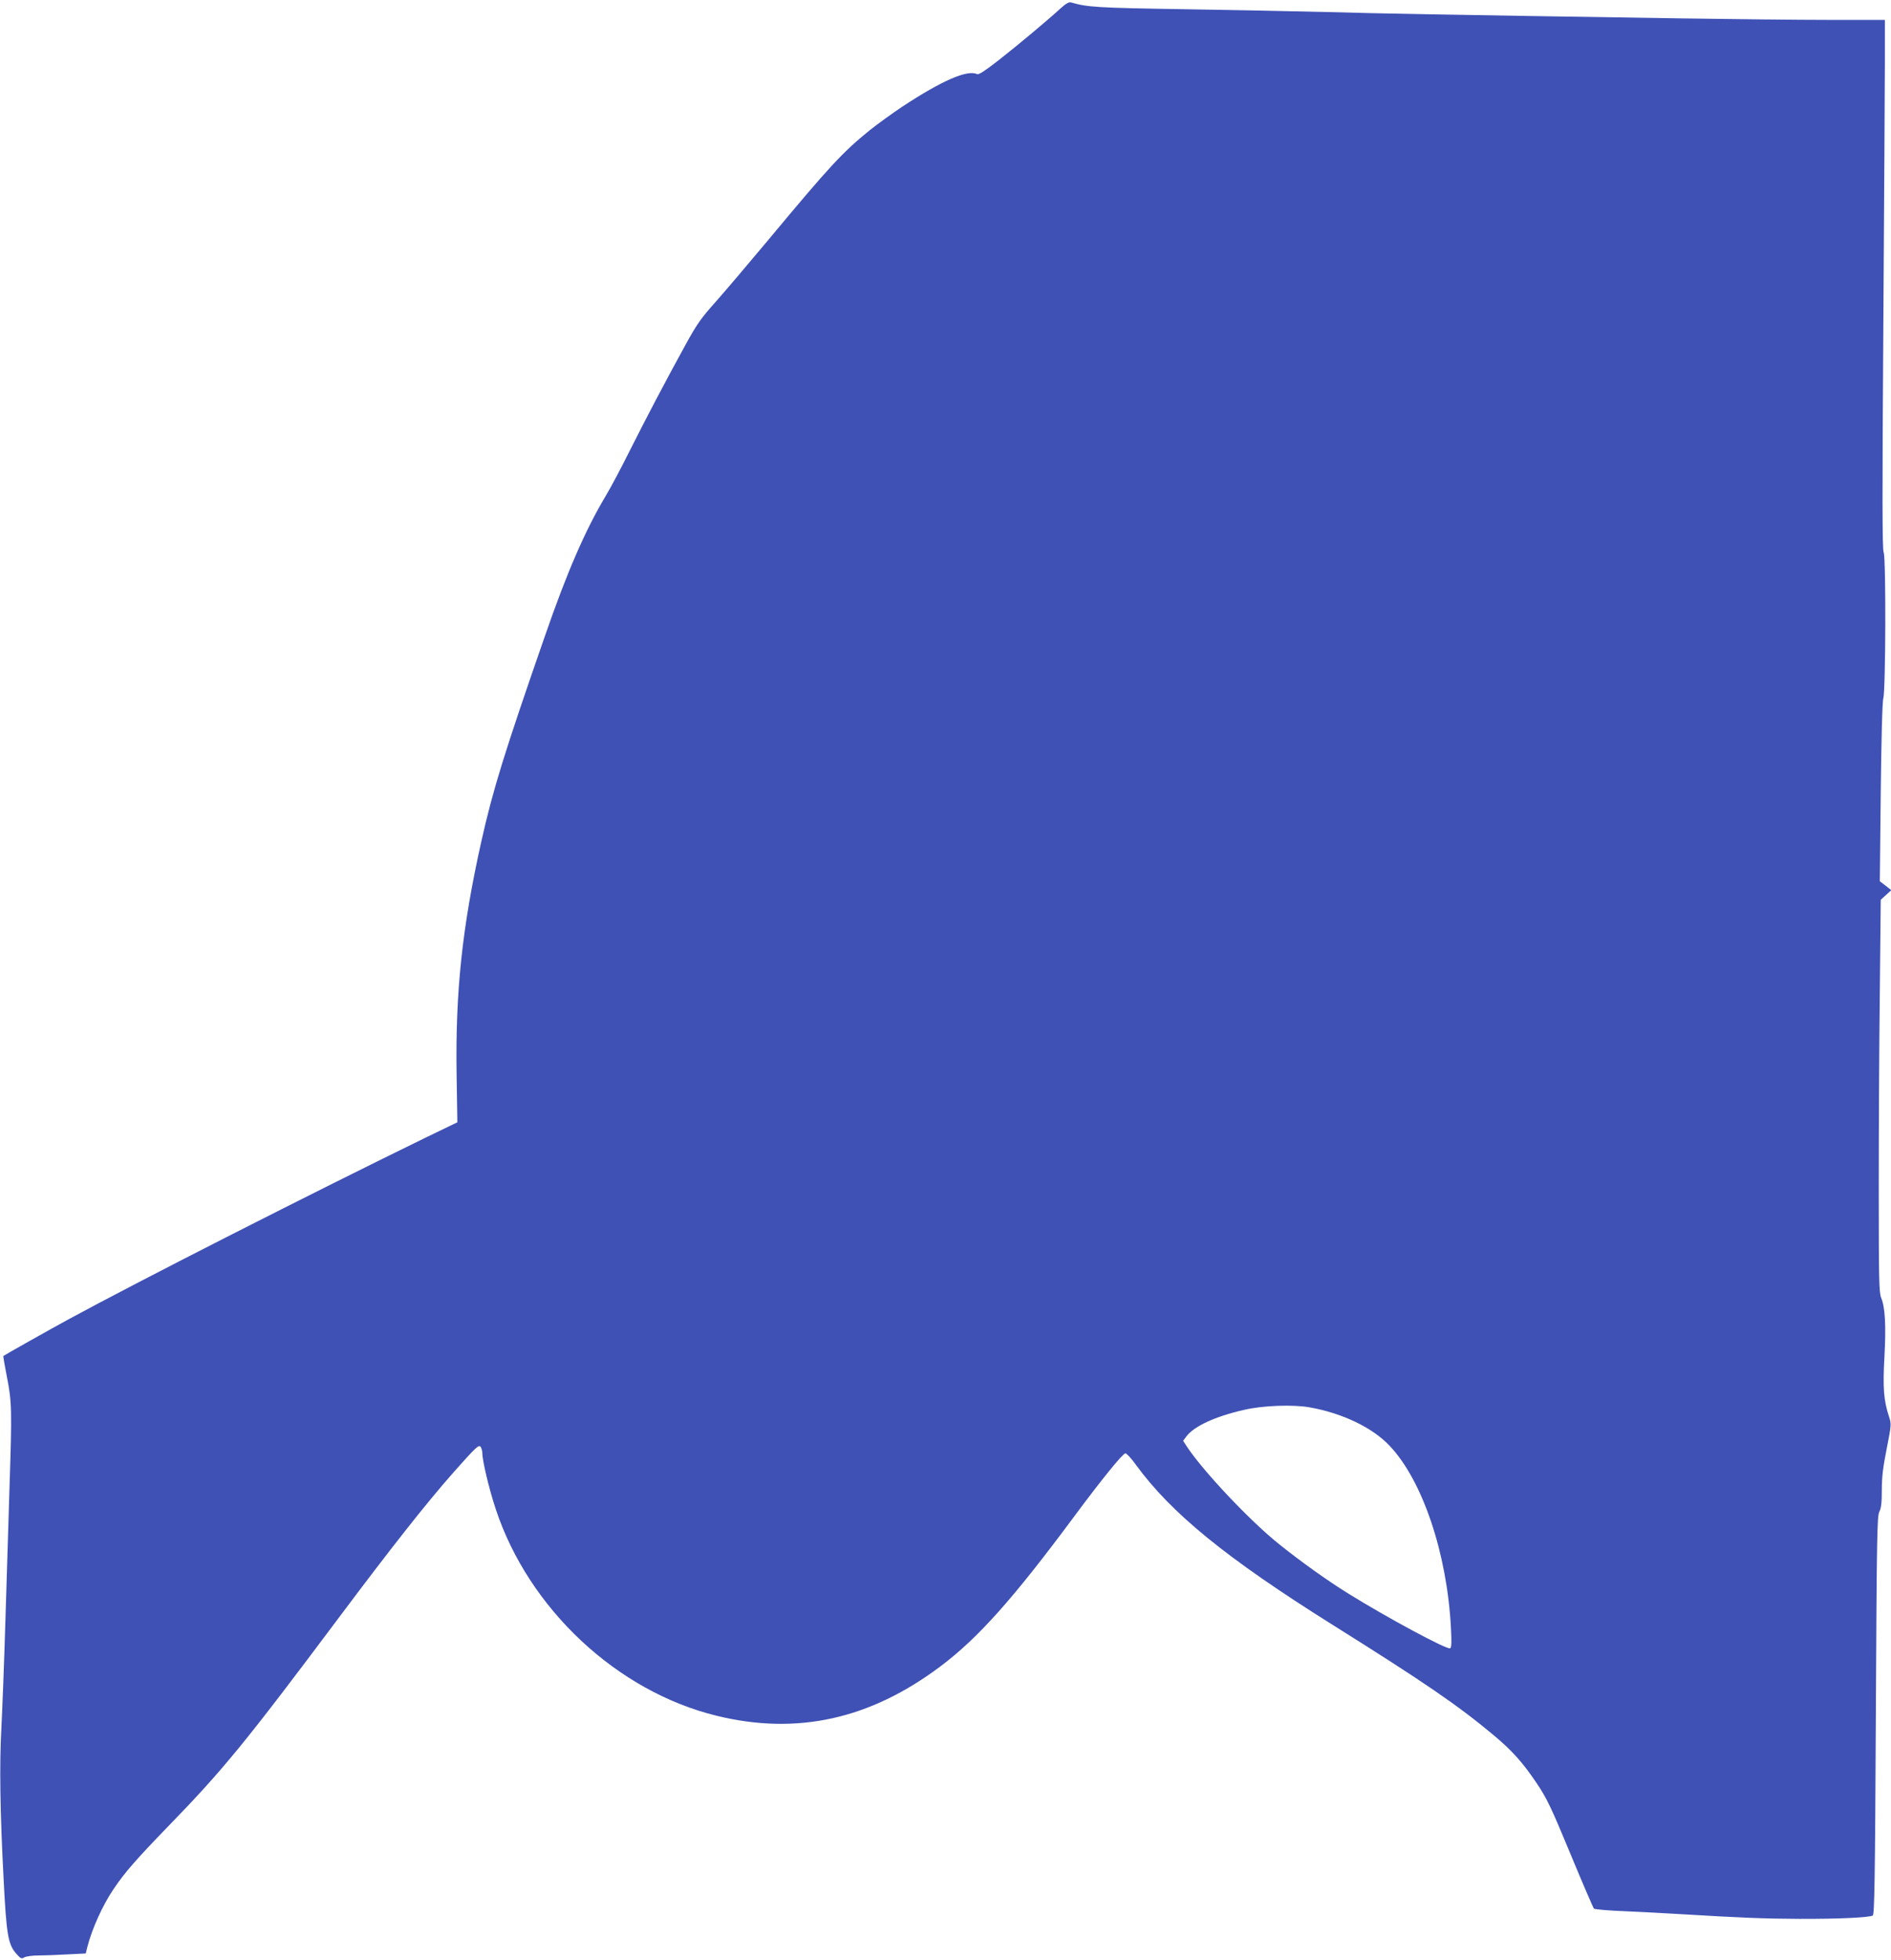
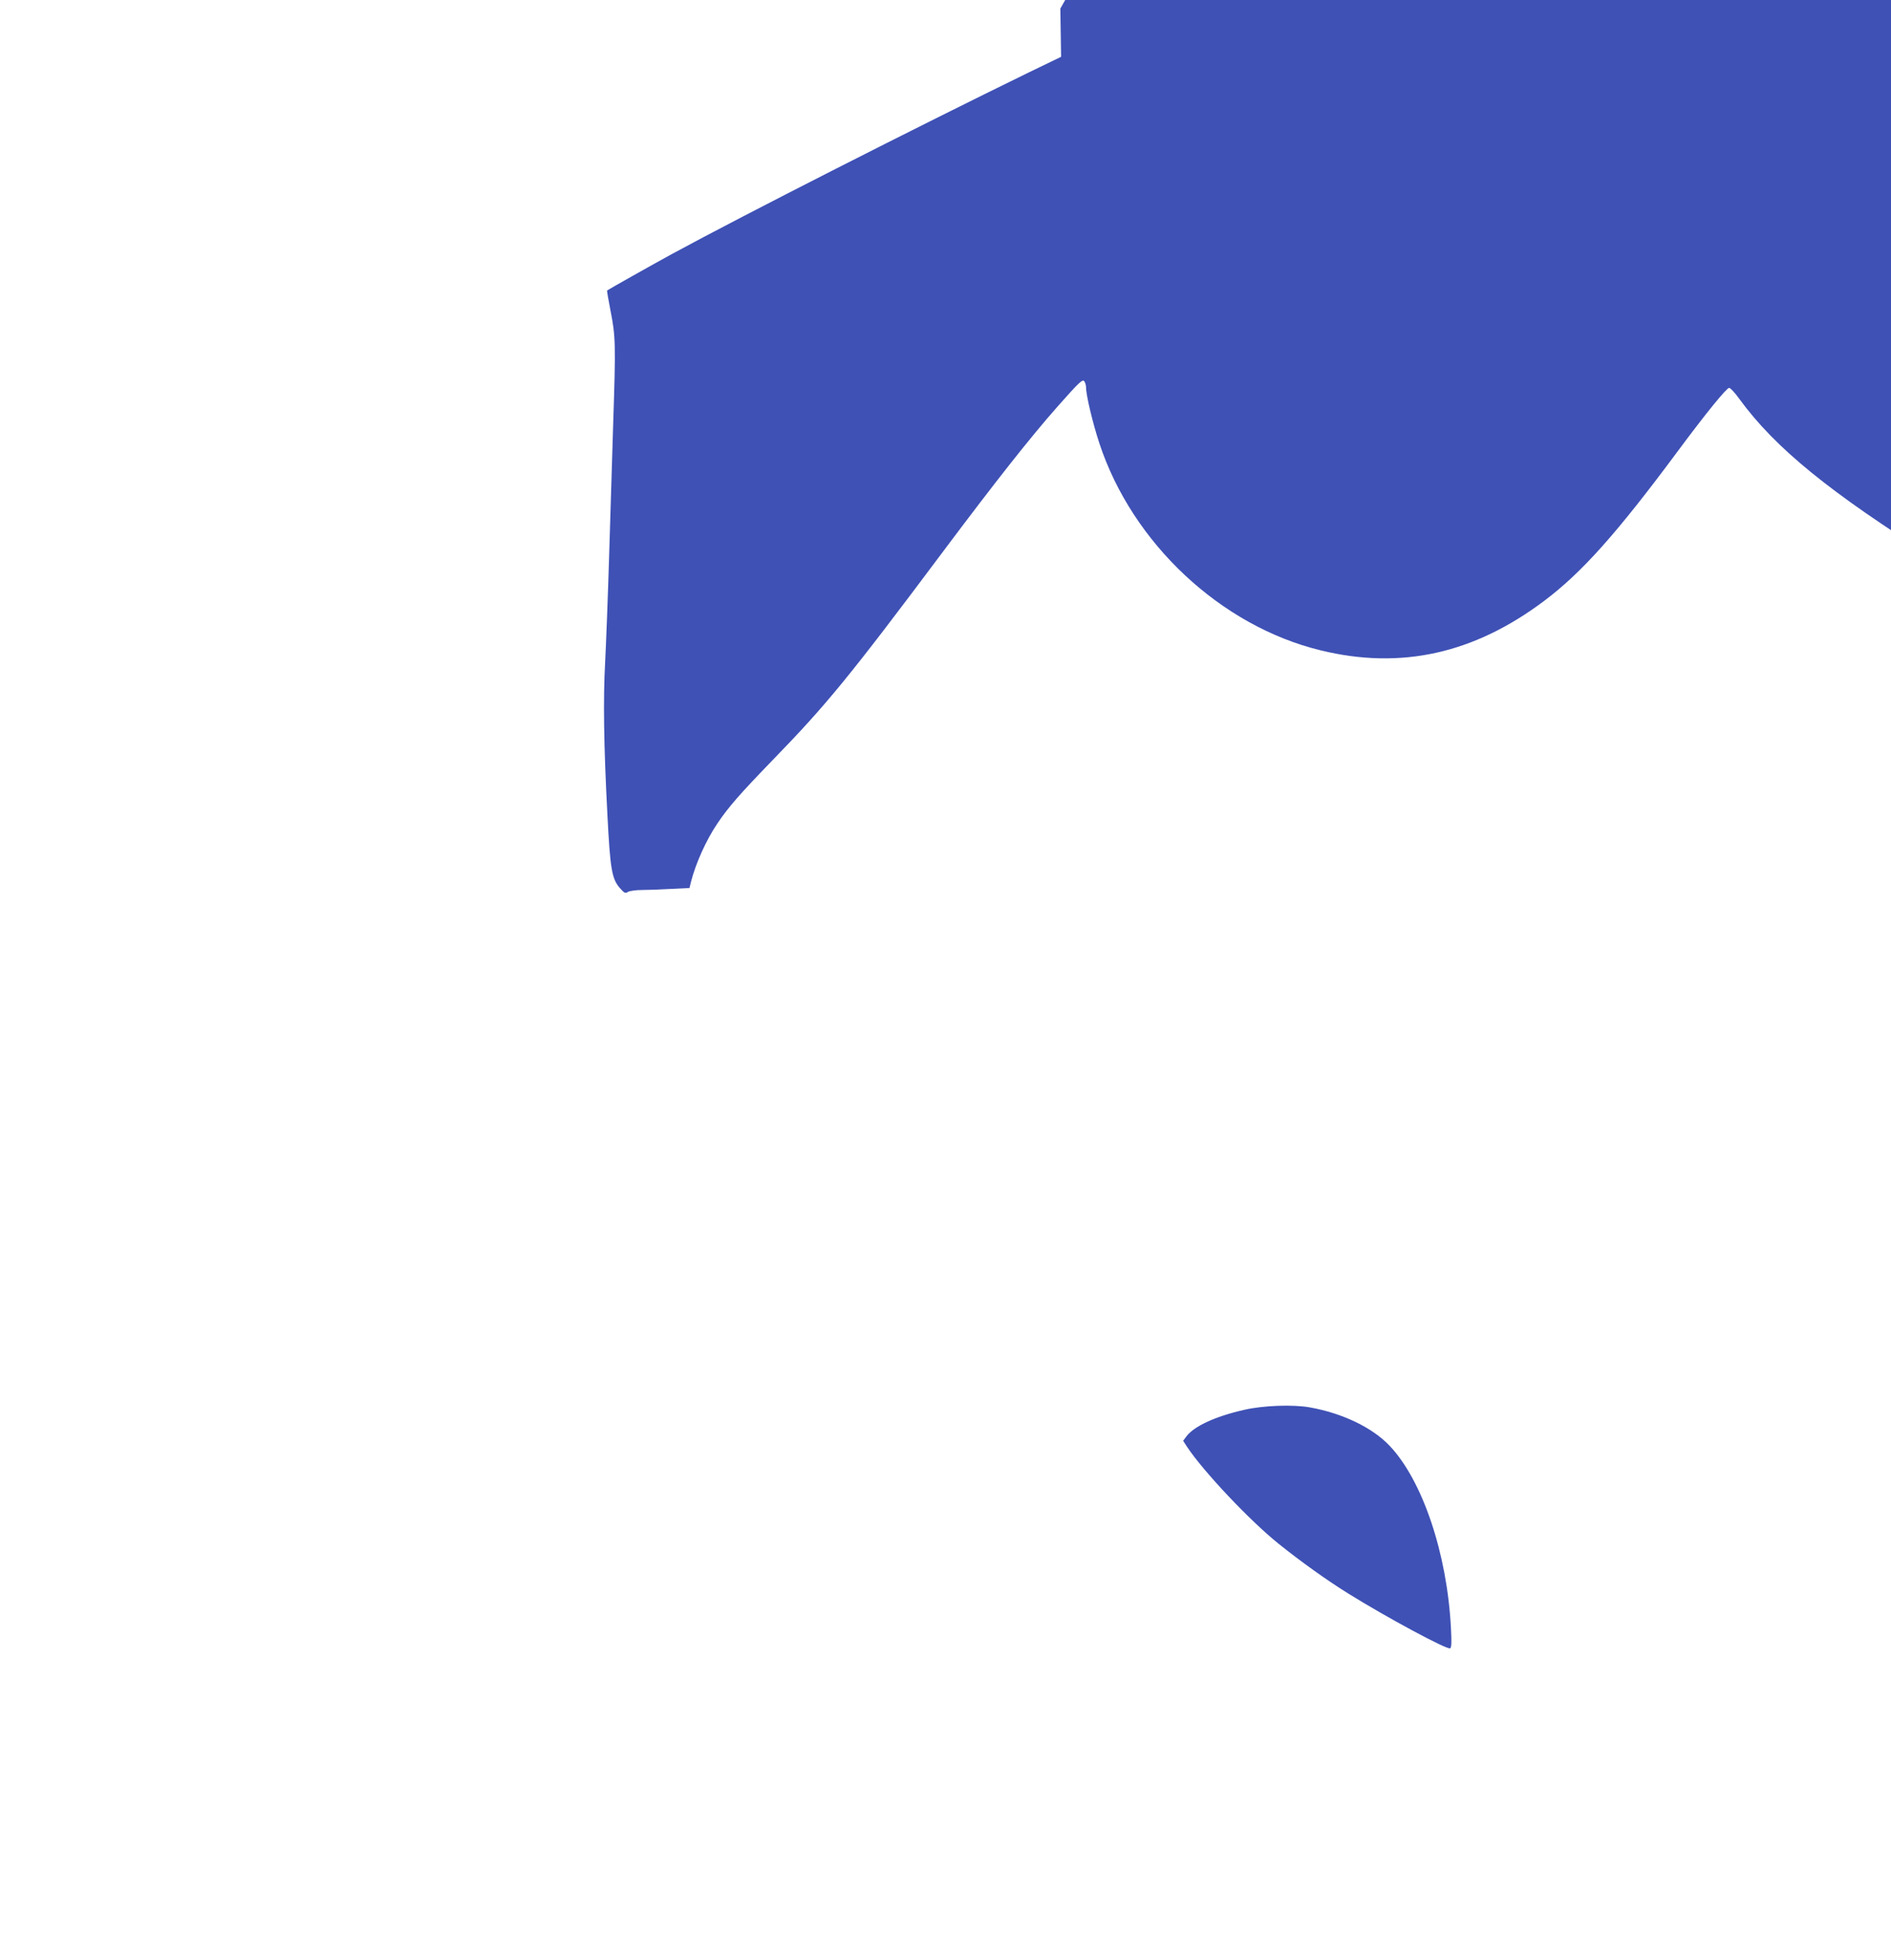
<svg xmlns="http://www.w3.org/2000/svg" version="1.0" width="1235pt" height="1280pt" viewBox="0 0 1235 1280" preserveAspectRatio="xMidYMid meet">
  <g transform="translate(0,1280) scale(0.1,-0.1)" fill="#3f51b5" stroke="none">
-     <path d="M6925 12744 c-85 -78 -274 -236 -404 -338 -89 -69 -128 -95 -140 -90 -64 30 -229 -42 -489 -213 -61 -41 -156 -109 -210 -152 -179 -145 -259 -231 -667 -721 -126 -151 -279 -331 -340 -400 -96 -107 -124 -147 -197 -280 -132 -240 -256 -476 -366 -695 -55 -110 -125 -243 -157 -295 -134 -225 -252 -497 -396 -913 -265 -763 -339 -1001 -415 -1340 -126 -564 -170 -983 -162 -1521 l5 -315 -211 -102 c-732 -357 -1858 -929 -2331 -1186 -121 -66 -414 -231 -423 -238 -2 -2 9 -63 23 -136 32 -163 34 -211 17 -724 -7 -220 -19 -616 -27 -880 -8 -264 -20 -574 -26 -690 -13 -239 -9 -540 15 -995 18 -354 29 -417 81 -477 30 -34 36 -37 54 -25 11 6 52 12 89 12 38 0 124 3 190 7 l122 6 10 41 c31 121 100 274 172 380 73 109 150 196 358 411 355 365 504 547 1116 1365 343 458 571 747 746 945 149 168 166 184 178 165 5 -8 10 -25 10 -38 0 -51 44 -235 87 -365 215 -653 794 -1194 1445 -1352 524 -128 1001 -22 1460 323 246 185 473 439 872 977 184 248 320 415 336 414 8 0 39 -33 68 -74 232 -318 590 -610 1287 -1047 603 -378 817 -525 1047 -717 126 -105 193 -181 286 -319 66 -99 93 -156 219 -460 79 -191 148 -351 153 -356 5 -5 96 -13 202 -17 106 -5 270 -13 363 -19 395 -24 553 -30 777 -31 255 -1 458 9 479 22 11 7 15 242 20 1307 6 1169 8 1302 23 1330 12 23 16 59 16 142 0 85 8 149 32 270 31 158 31 160 14 212 -34 105 -40 186 -29 385 11 204 5 326 -21 387 -14 34 -16 115 -16 725 0 377 3 954 7 1281 l6 594 35 32 34 31 -37 29 -38 29 6 580 c4 350 10 594 17 615 15 53 18 917 2 953 -9 22 -10 352 -2 1485 5 801 10 1577 10 1725 l0 267 -362 0 c-200 0 -637 5 -973 10 -1616 25 -1937 31 -2290 41 -209 5 -641 14 -960 19 -564 9 -621 13 -730 44 -14 4 -34 -7 -70 -40z m1631 -9135 c212 -38 408 -132 520 -251 215 -227 375 -704 400 -1189 5 -92 4 -128 -5 -133 -18 -12 -412 200 -663 356 -139 86 -311 209 -458 327 -187 150 -491 472 -597 632 l-26 40 20 27 c49 67 188 132 378 175 123 29 322 36 431 16z" />
+     <path d="M6925 12744 l5 -315 -211 -102 c-732 -357 -1858 -929 -2331 -1186 -121 -66 -414 -231 -423 -238 -2 -2 9 -63 23 -136 32 -163 34 -211 17 -724 -7 -220 -19 -616 -27 -880 -8 -264 -20 -574 -26 -690 -13 -239 -9 -540 15 -995 18 -354 29 -417 81 -477 30 -34 36 -37 54 -25 11 6 52 12 89 12 38 0 124 3 190 7 l122 6 10 41 c31 121 100 274 172 380 73 109 150 196 358 411 355 365 504 547 1116 1365 343 458 571 747 746 945 149 168 166 184 178 165 5 -8 10 -25 10 -38 0 -51 44 -235 87 -365 215 -653 794 -1194 1445 -1352 524 -128 1001 -22 1460 323 246 185 473 439 872 977 184 248 320 415 336 414 8 0 39 -33 68 -74 232 -318 590 -610 1287 -1047 603 -378 817 -525 1047 -717 126 -105 193 -181 286 -319 66 -99 93 -156 219 -460 79 -191 148 -351 153 -356 5 -5 96 -13 202 -17 106 -5 270 -13 363 -19 395 -24 553 -30 777 -31 255 -1 458 9 479 22 11 7 15 242 20 1307 6 1169 8 1302 23 1330 12 23 16 59 16 142 0 85 8 149 32 270 31 158 31 160 14 212 -34 105 -40 186 -29 385 11 204 5 326 -21 387 -14 34 -16 115 -16 725 0 377 3 954 7 1281 l6 594 35 32 34 31 -37 29 -38 29 6 580 c4 350 10 594 17 615 15 53 18 917 2 953 -9 22 -10 352 -2 1485 5 801 10 1577 10 1725 l0 267 -362 0 c-200 0 -637 5 -973 10 -1616 25 -1937 31 -2290 41 -209 5 -641 14 -960 19 -564 9 -621 13 -730 44 -14 4 -34 -7 -70 -40z m1631 -9135 c212 -38 408 -132 520 -251 215 -227 375 -704 400 -1189 5 -92 4 -128 -5 -133 -18 -12 -412 200 -663 356 -139 86 -311 209 -458 327 -187 150 -491 472 -597 632 l-26 40 20 27 c49 67 188 132 378 175 123 29 322 36 431 16z" />
  </g>
</svg>